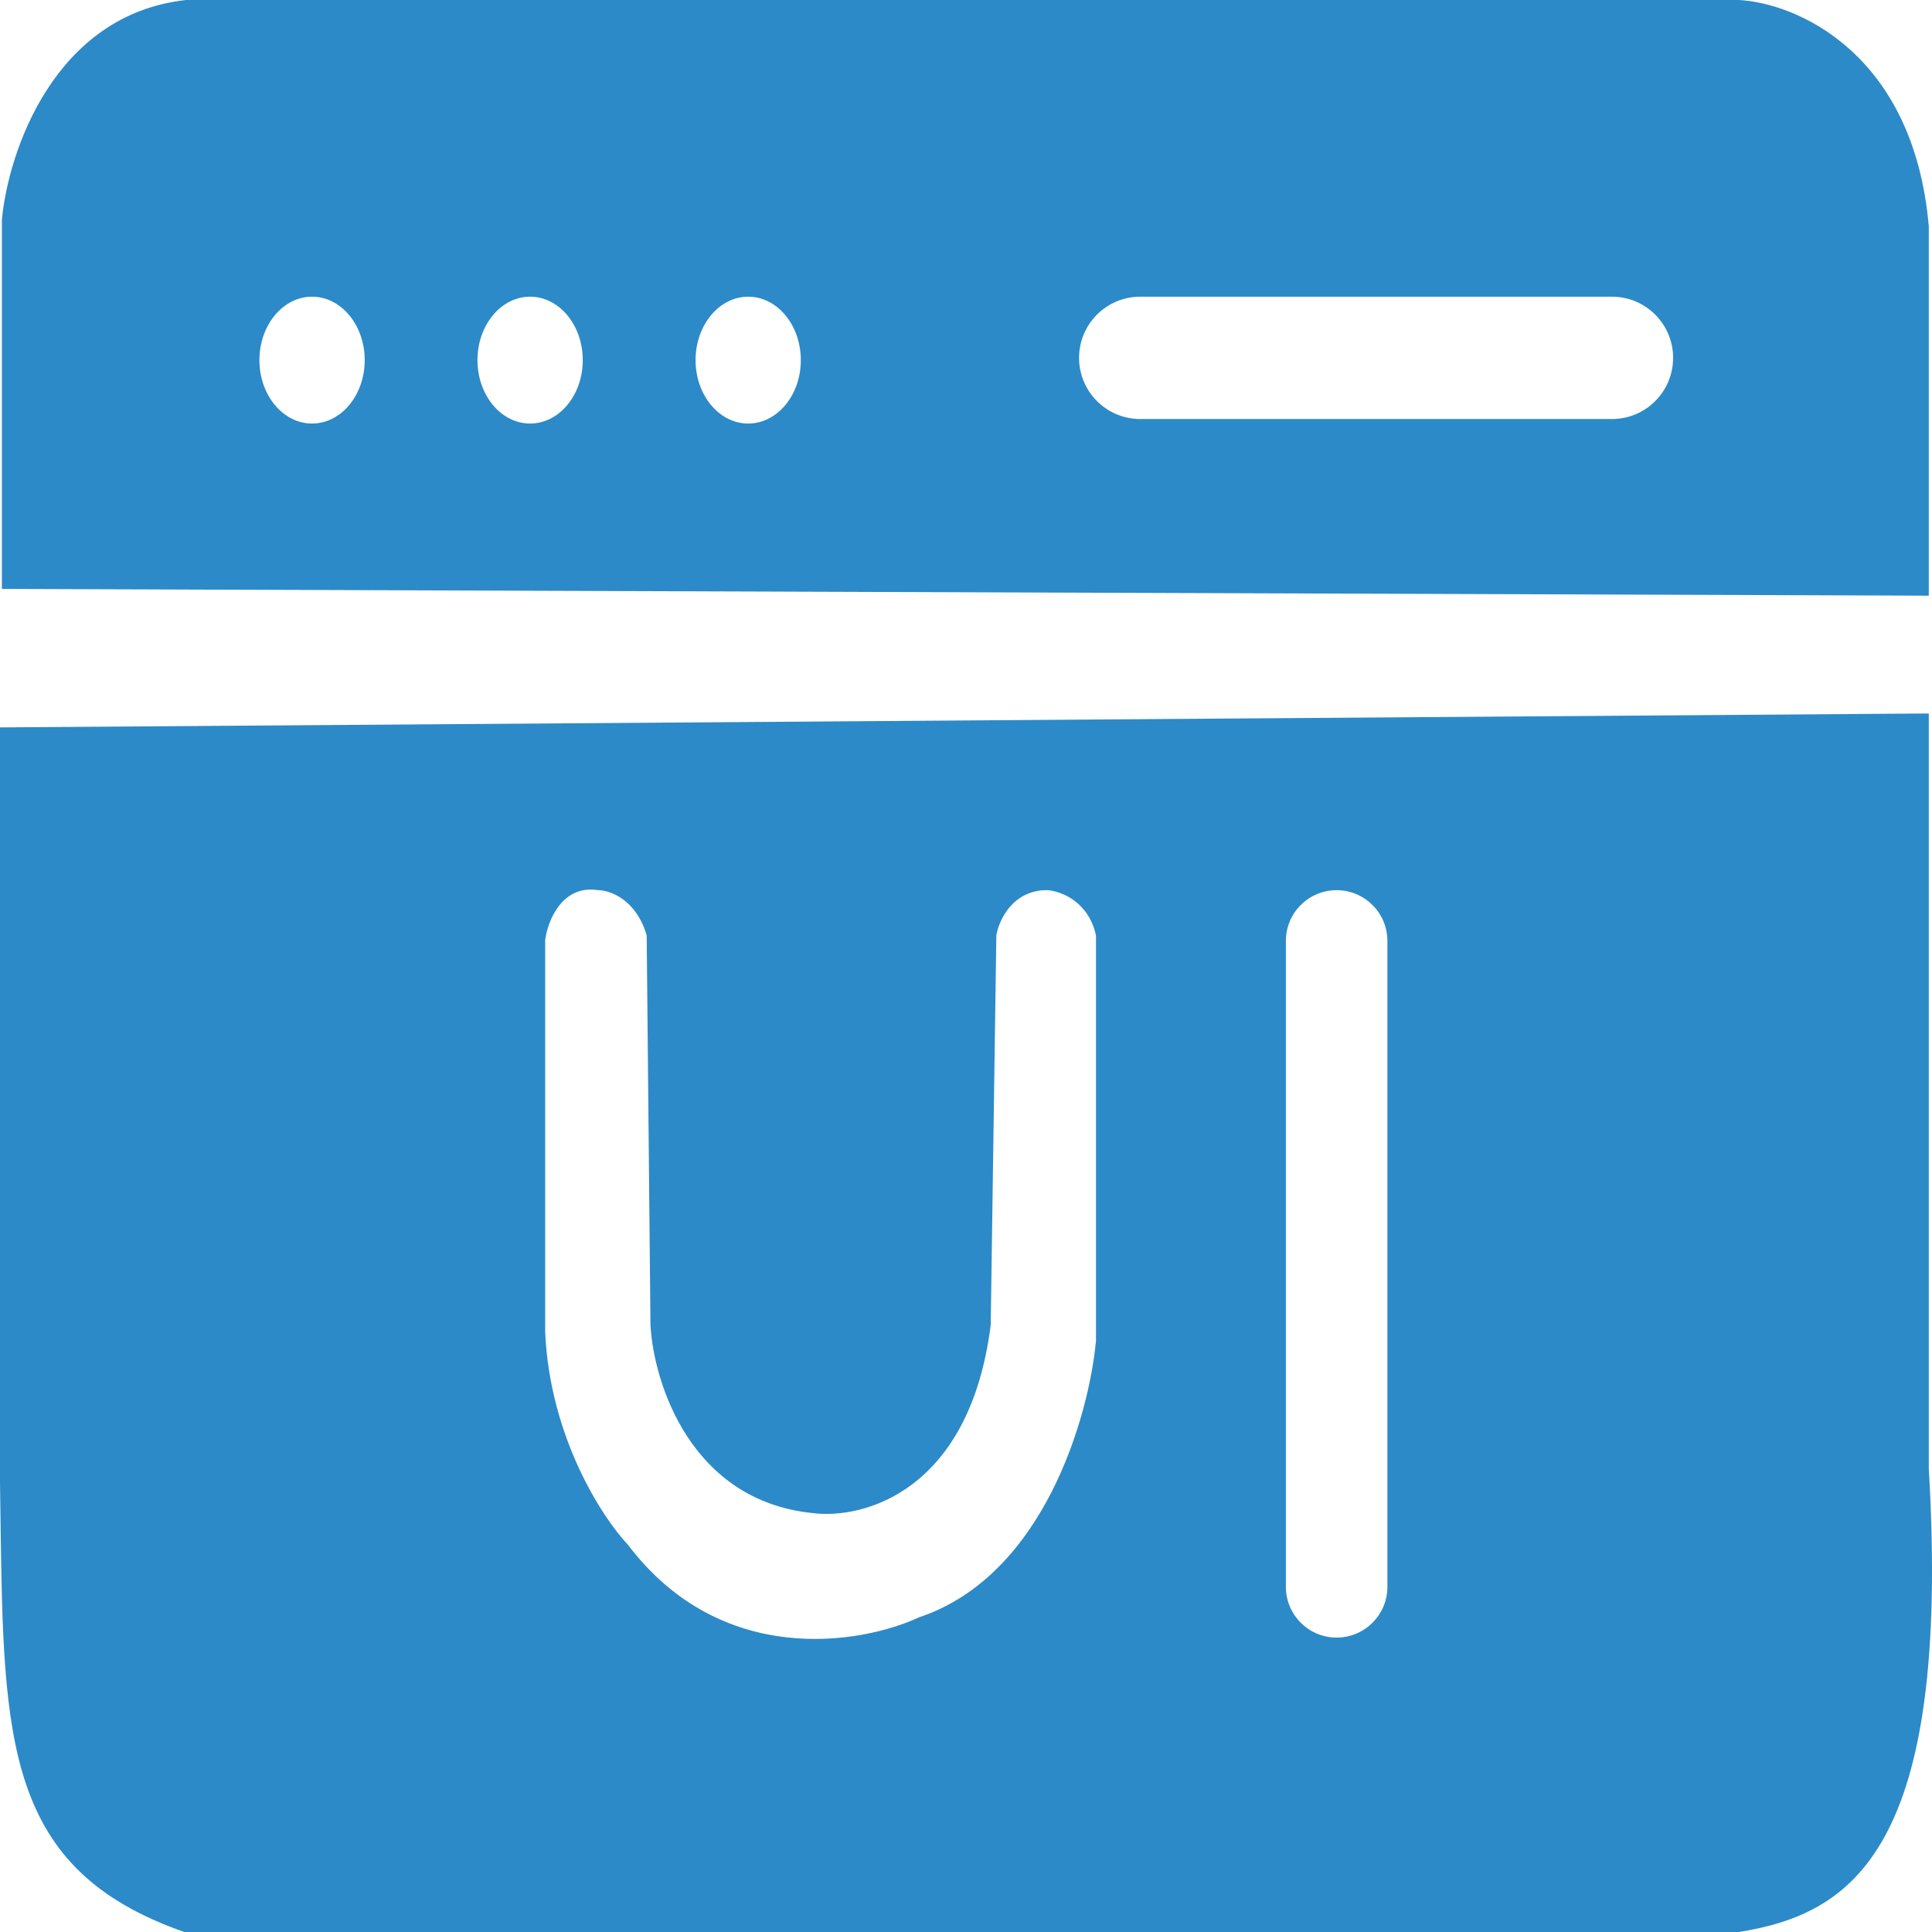
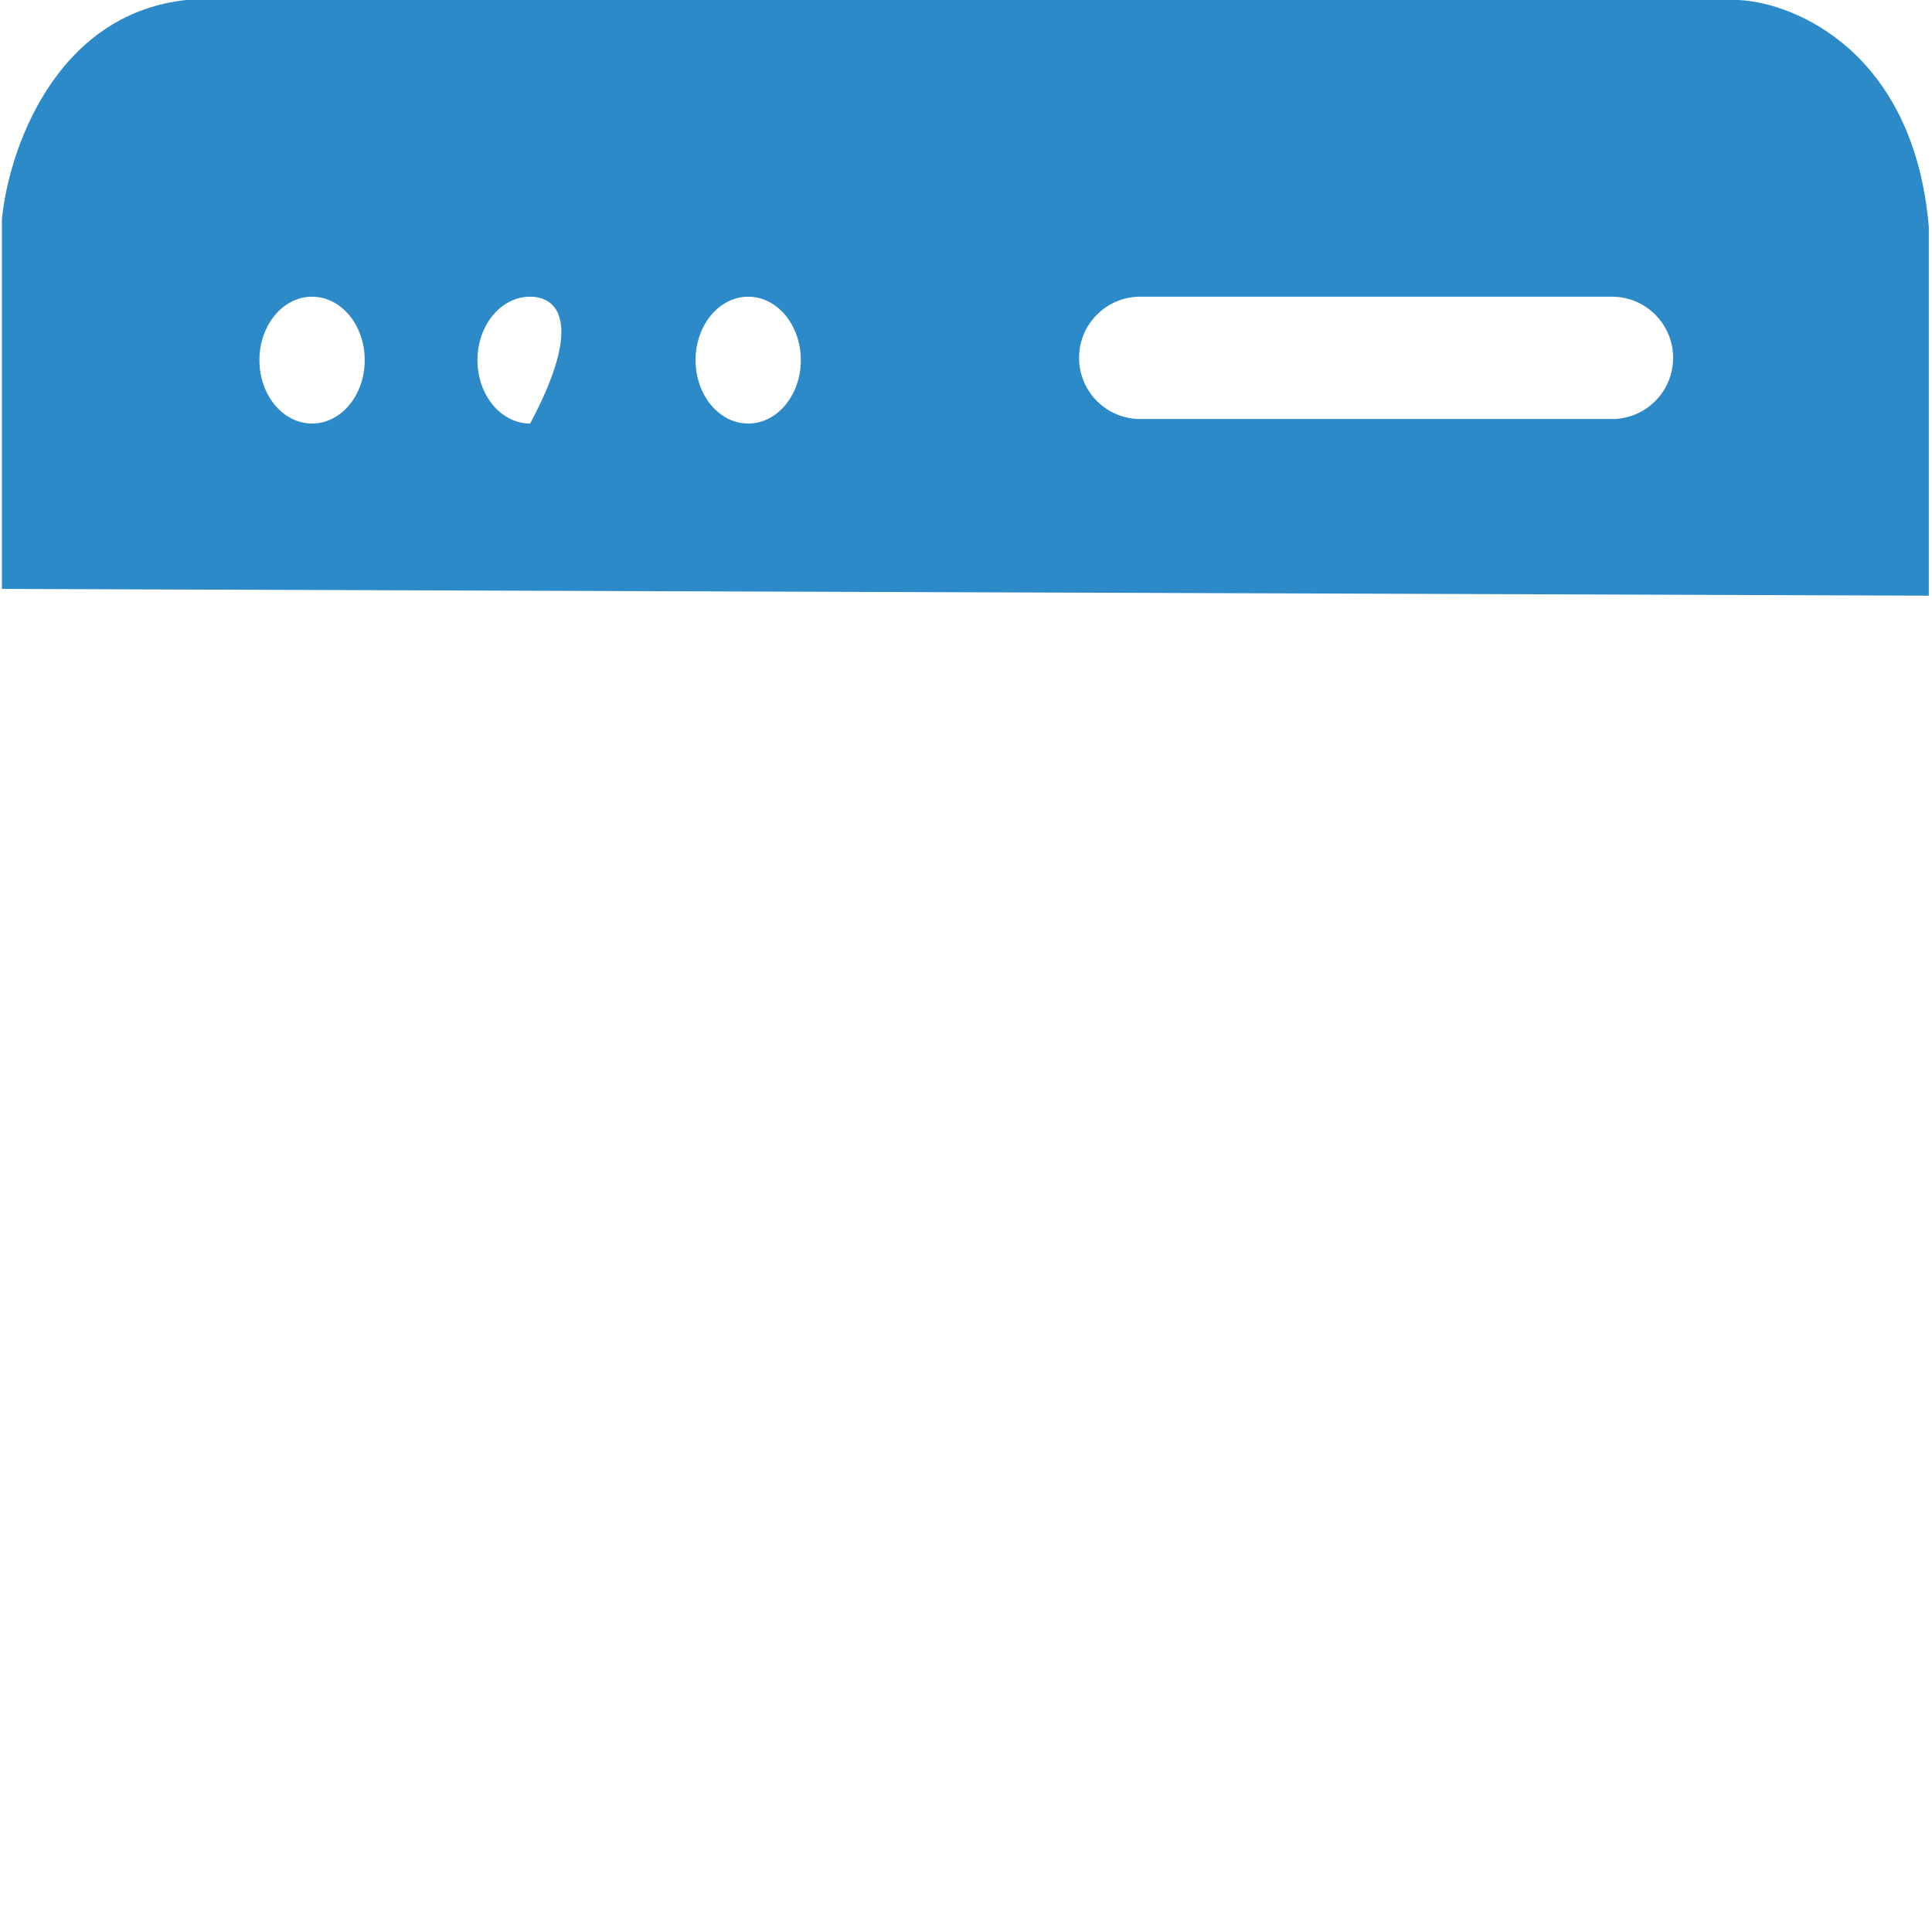
<svg xmlns="http://www.w3.org/2000/svg" width="44" height="44" viewBox="0 0 44 44" fill="none">
-   <path fill-rule="evenodd" clip-rule="evenodd" d="M0.043 5.004V13.412L43.927 13.566V5.158C43.584 1.197 40.901 0.069 39.603 0H4.239C1.225 0.33 0.186 3.473 0.043 5.004ZM8.306 8.202C8.306 8.999 7.769 9.646 7.107 9.646C6.445 9.646 5.908 8.999 5.908 8.202C5.908 7.404 6.445 6.757 7.107 6.757C7.769 6.757 8.306 7.404 8.306 8.202ZM12.073 9.646C12.735 9.646 13.272 8.999 13.272 8.202C13.272 7.404 12.735 6.757 12.073 6.757C11.411 6.757 10.874 7.404 10.874 8.202C10.874 8.999 11.411 9.646 12.073 9.646ZM18.238 8.202C18.238 8.999 17.702 9.646 17.04 9.646C16.378 9.646 15.841 8.999 15.841 8.202C15.841 7.404 16.378 6.757 17.04 6.757C17.702 6.757 18.238 7.404 18.238 8.202ZM25.968 6.757C25.199 6.757 24.575 7.381 24.575 8.15C24.575 8.919 25.199 9.543 25.968 9.543H36.712C37.481 9.543 38.104 8.919 38.104 8.15C38.104 7.381 37.481 6.757 36.712 6.757H25.968Z" fill="#2C8AC8" />
-   <path fill-rule="evenodd" clip-rule="evenodd" d="M0 33.765V16.566L43.927 16.249V33.449C44.441 42.144 42.171 43.588 39.598 44.001H4.2C0.119 42.576 0.079 39.654 0.011 34.548C0.008 34.293 0.004 34.032 0 33.765ZM30.441 20.273C31.079 20.273 31.597 20.79 31.597 21.428V36.139C31.597 36.777 31.079 37.295 30.441 37.295C29.802 37.295 29.285 36.777 29.285 36.139V21.428C29.285 20.79 29.802 20.273 30.441 20.273ZM22.691 21.304C22.748 20.96 23.059 20.272 23.847 20.272C24.147 20.29 24.789 20.52 24.96 21.304V30.537C24.803 32.24 23.779 35.881 20.936 36.831C19.609 37.45 16.423 37.986 14.3 35.18C13.715 34.561 12.519 32.724 12.416 30.331V21.407C12.473 20.977 12.793 20.149 13.615 20.272C13.886 20.272 14.488 20.479 14.728 21.304L14.814 30.176C14.885 31.483 15.721 34.169 18.496 34.458C19.651 34.612 22.083 33.973 22.563 30.176L22.691 21.304Z" fill="#2C8AC8" />
+   <path fill-rule="evenodd" clip-rule="evenodd" d="M0.043 5.004V13.412L43.927 13.566V5.158C43.584 1.197 40.901 0.069 39.603 0H4.239C1.225 0.33 0.186 3.473 0.043 5.004ZM8.306 8.202C8.306 8.999 7.769 9.646 7.107 9.646C6.445 9.646 5.908 8.999 5.908 8.202C5.908 7.404 6.445 6.757 7.107 6.757C7.769 6.757 8.306 7.404 8.306 8.202ZM12.073 9.646C13.272 7.404 12.735 6.757 12.073 6.757C11.411 6.757 10.874 7.404 10.874 8.202C10.874 8.999 11.411 9.646 12.073 9.646ZM18.238 8.202C18.238 8.999 17.702 9.646 17.04 9.646C16.378 9.646 15.841 8.999 15.841 8.202C15.841 7.404 16.378 6.757 17.04 6.757C17.702 6.757 18.238 7.404 18.238 8.202ZM25.968 6.757C25.199 6.757 24.575 7.381 24.575 8.15C24.575 8.919 25.199 9.543 25.968 9.543H36.712C37.481 9.543 38.104 8.919 38.104 8.15C38.104 7.381 37.481 6.757 36.712 6.757H25.968Z" fill="#2C8AC8" />
</svg>